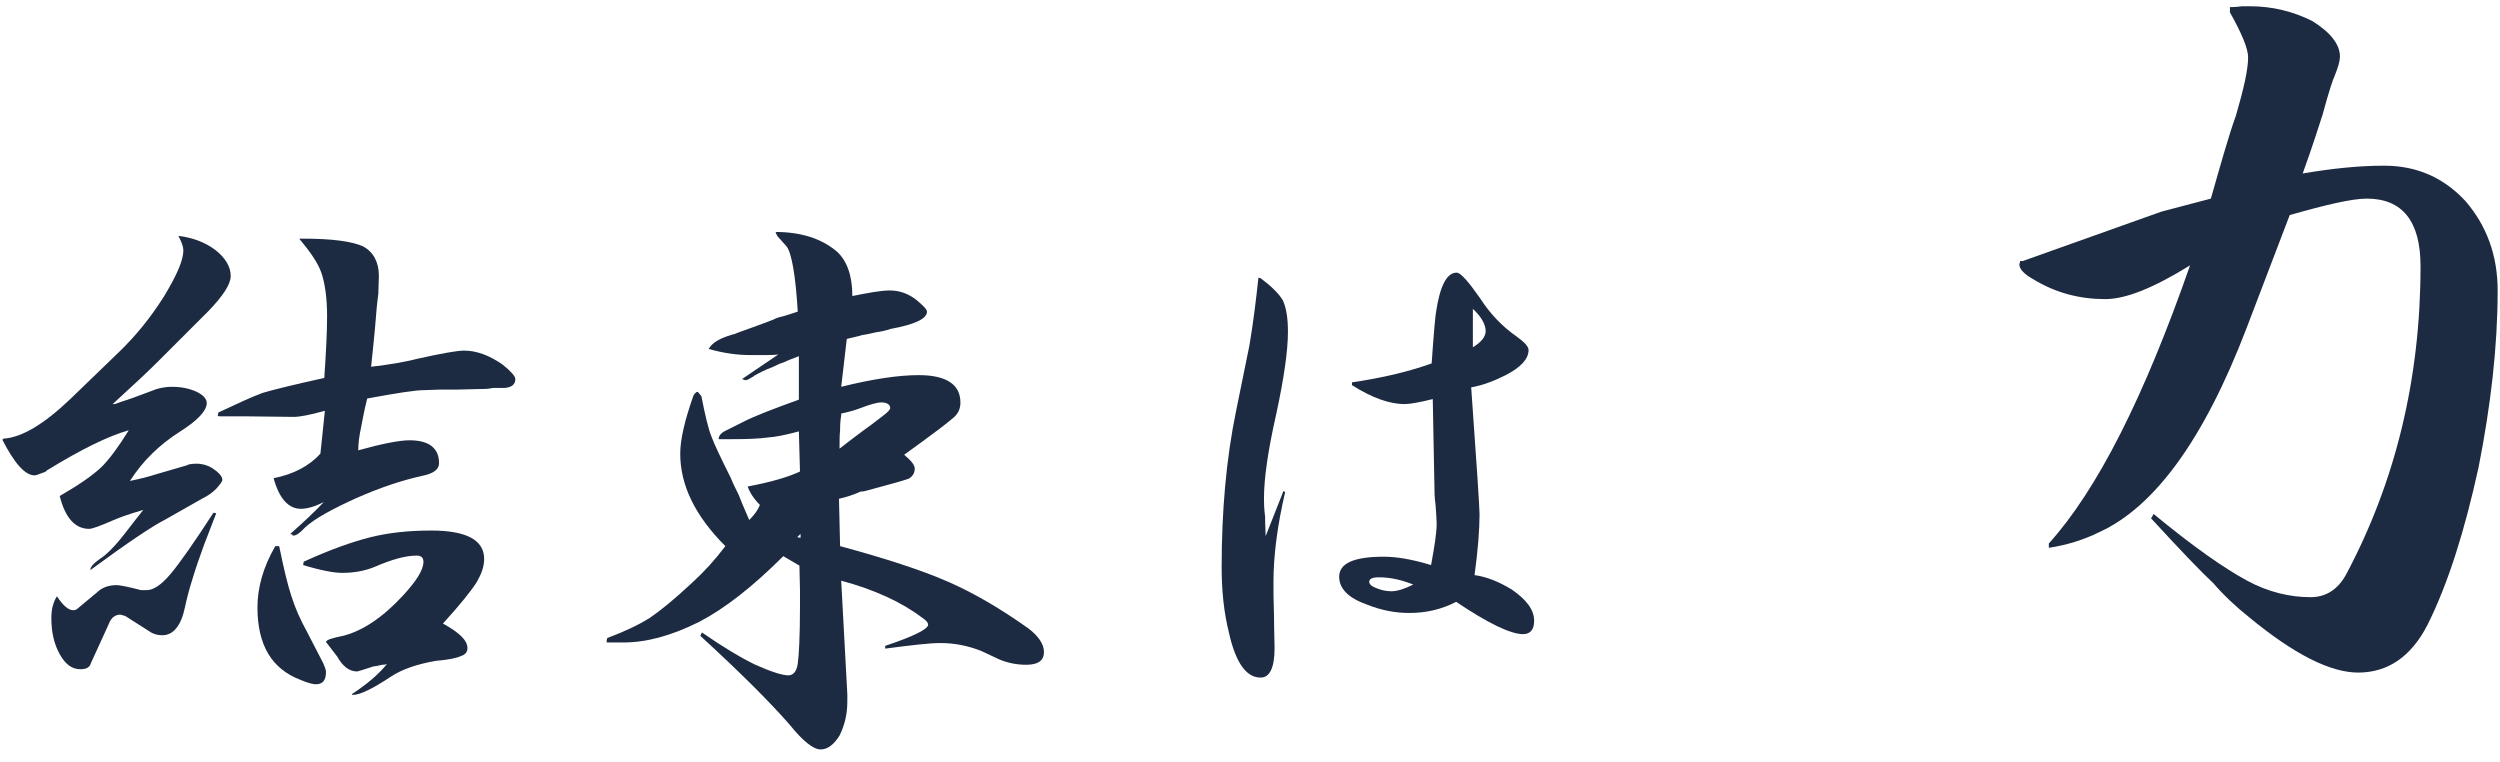
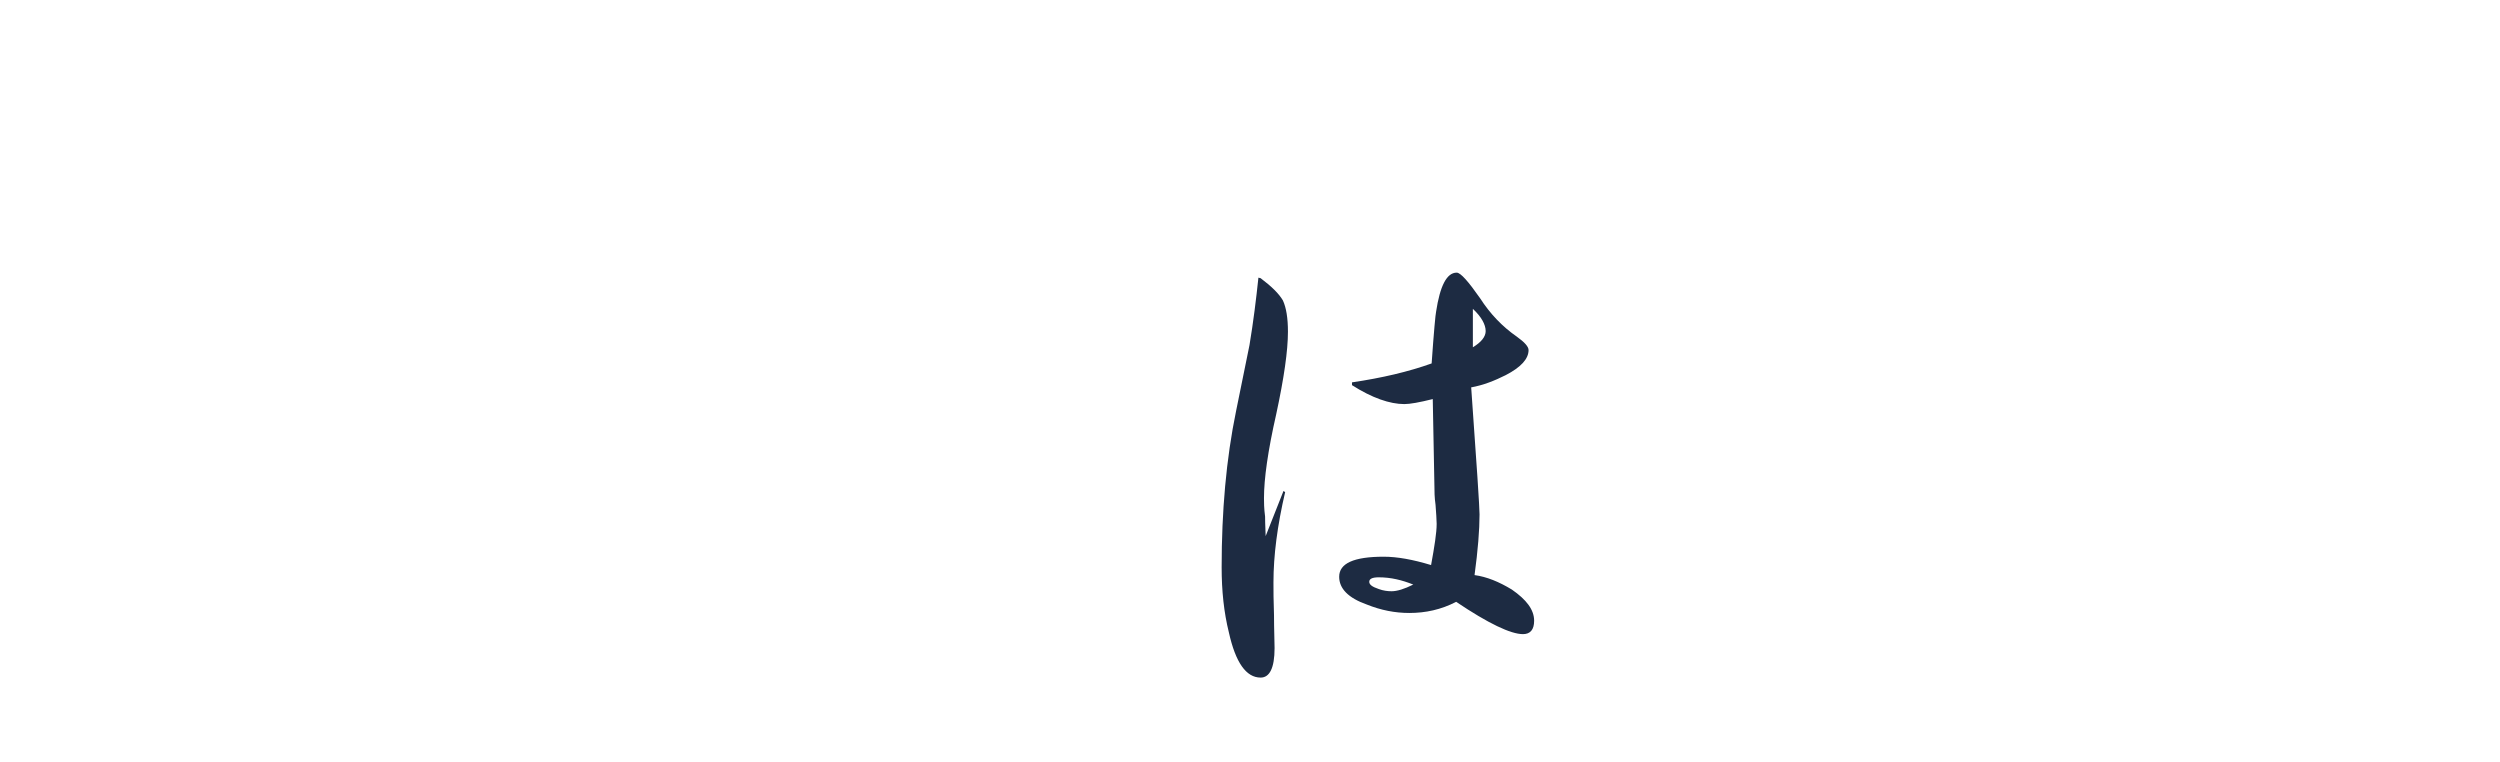
<svg xmlns="http://www.w3.org/2000/svg" width="164" height="50" viewBox="0 0 164 50" fill="none">
-   <path d="M132.527 17.122H132.698L141.792 13.882L145.032 13.029C145.714 10.642 146.226 8.823 146.68 7.572C147.192 5.81 147.476 4.56 147.476 3.764C147.476 3.196 147.078 2.229 146.283 0.808V0.467C146.396 0.467 146.68 0.467 147.078 0.41C147.135 0.41 147.249 0.41 147.363 0.41C147.363 0.41 147.419 0.41 147.476 0.41C147.476 0.41 147.533 0.41 147.59 0.41C149.068 0.41 150.432 0.751 151.682 1.377C152.876 2.116 153.501 2.911 153.501 3.707C153.501 3.991 153.388 4.389 153.16 4.958C153.047 5.185 152.762 6.038 152.364 7.515C152.137 8.198 151.739 9.505 151.057 11.381C153.047 11.04 154.809 10.869 156.4 10.869C158.56 10.869 160.322 11.665 161.743 13.2C163.107 14.791 163.846 16.724 163.846 19.054C163.846 22.749 163.391 26.614 162.596 30.649C161.686 34.799 160.606 38.266 159.242 40.994C158.162 43.097 156.627 44.121 154.695 44.121C152.876 44.121 150.489 42.927 147.533 40.483C146.68 39.801 145.885 39.062 145.203 38.266C144.407 37.527 143.043 36.106 141.11 34.003L141.281 33.719C143.895 35.879 145.941 37.3 147.419 38.096C148.784 38.834 150.205 39.175 151.569 39.175C152.535 39.175 153.331 38.721 153.899 37.698C157.139 31.616 158.787 24.852 158.787 17.462C158.787 14.507 157.594 13.029 155.263 13.029C154.297 13.029 152.592 13.427 150.205 14.109L147.363 21.555C144.577 28.831 141.337 33.264 137.7 34.913C136.677 35.424 135.54 35.765 134.403 35.936V35.651C137.586 32.127 140.655 26.045 143.668 17.406C141.281 18.884 139.462 19.622 138.098 19.622C136.449 19.622 134.858 19.225 133.38 18.315C132.755 17.974 132.47 17.633 132.47 17.349L132.527 17.122Z" fill="#1D2B42" />
  <path d="M100.639 40.722C100.639 41.307 100.384 41.599 99.909 41.599C99.105 41.599 97.643 40.905 95.524 39.48C94.537 39.992 93.514 40.211 92.454 40.211C91.504 40.211 90.591 40.028 89.677 39.663C88.435 39.224 87.85 38.603 87.85 37.836C87.85 36.959 88.8 36.52 90.774 36.52C91.651 36.52 92.674 36.703 93.879 37.068C94.099 35.863 94.245 34.949 94.245 34.364C94.245 34.072 94.208 33.67 94.172 33.122C94.099 32.611 94.099 32.209 94.099 31.953L93.989 26.179C93.112 26.399 92.491 26.508 92.126 26.508C91.175 26.508 90.006 26.106 88.691 25.266V25.083C90.664 24.791 92.381 24.389 93.916 23.841C94.062 21.721 94.172 20.589 94.208 20.443C94.464 18.762 94.903 17.885 95.56 17.885C95.816 17.885 96.328 18.469 97.095 19.566C97.753 20.589 98.557 21.429 99.507 22.087C100.018 22.452 100.274 22.745 100.274 22.964C100.274 23.549 99.763 24.097 98.776 24.608C98.045 24.974 97.314 25.266 96.51 25.412C96.876 30.528 97.058 33.305 97.058 33.743C97.058 34.766 96.949 36.118 96.73 37.726C97.534 37.836 98.337 38.165 99.178 38.676C100.128 39.334 100.639 39.992 100.639 40.722ZM84.489 21.758C84.489 23 84.233 24.791 83.721 27.166C83.173 29.578 82.917 31.405 82.917 32.684C82.917 32.939 82.918 33.341 82.99 33.889C82.99 34.474 83.027 34.876 83.027 35.168L84.196 32.209L84.306 32.282C83.794 34.474 83.539 36.447 83.539 38.201C83.539 38.713 83.539 39.407 83.575 40.357C83.575 41.307 83.612 42.038 83.612 42.513C83.612 43.828 83.283 44.45 82.698 44.45C81.748 44.45 81.054 43.463 80.615 41.49C80.287 40.174 80.14 38.749 80.14 37.215C80.14 33.56 80.433 30.126 81.09 26.947C81.383 25.522 81.675 24.097 81.967 22.635C82.223 21.1 82.406 19.602 82.552 18.214L82.698 18.25C83.429 18.798 83.904 19.273 84.16 19.712C84.379 20.187 84.489 20.881 84.489 21.758ZM97.46 21.721C97.46 21.283 97.168 20.771 96.62 20.26V22.781C97.168 22.452 97.46 22.087 97.46 21.721ZM92.71 38.347C91.979 38.055 91.249 37.872 90.445 37.872C90.006 37.872 89.823 37.982 89.823 38.165C89.823 38.347 90.006 38.493 90.445 38.64C90.737 38.749 91.029 38.786 91.285 38.786C91.651 38.786 92.126 38.64 92.71 38.347Z" fill="#1D2B42" />
-   <path d="M39.8 42.001L39.837 41.855C41.006 41.417 41.919 40.978 42.614 40.54C43.271 40.101 44.221 39.334 45.391 38.238C46.194 37.507 46.925 36.703 47.583 35.826C45.61 33.853 44.623 31.843 44.623 29.76C44.623 28.847 44.916 27.568 45.5 25.924C45.61 25.777 45.683 25.704 45.756 25.704C45.792 25.704 45.866 25.814 46.012 25.997C46.267 27.312 46.487 28.189 46.669 28.628C46.852 29.139 47.291 30.053 47.948 31.368C48.058 31.66 48.241 32.026 48.46 32.464C48.57 32.757 48.789 33.305 49.118 34.035C49.118 34.072 49.154 34.109 49.154 34.109C49.52 33.743 49.739 33.414 49.849 33.122C49.447 32.72 49.191 32.318 49.045 31.916C50.579 31.624 51.712 31.295 52.479 30.93L52.406 28.299C51.602 28.518 50.908 28.664 50.36 28.701C49.812 28.774 49.045 28.81 48.022 28.81C47.729 28.81 47.437 28.81 47.145 28.81C47.145 28.591 47.291 28.408 47.583 28.262L48.752 27.677C49.373 27.349 50.579 26.874 52.406 26.216V23.366C52.041 23.512 51.712 23.622 51.42 23.768C51.164 23.841 50.945 23.95 50.725 24.06C50.141 24.279 49.739 24.498 49.483 24.645C49.447 24.645 49.447 24.681 49.447 24.681C49.154 24.864 49.008 24.937 48.935 24.937C48.898 24.937 48.898 24.937 48.898 24.937C48.862 24.937 48.862 24.937 48.862 24.937C48.825 24.937 48.825 24.937 48.825 24.9C48.789 24.9 48.789 24.9 48.789 24.9C48.752 24.9 48.752 24.9 48.752 24.9C48.716 24.9 48.716 24.864 48.716 24.864C48.679 24.864 48.679 24.864 48.679 24.864L51.054 23.256C50.725 23.293 50.397 23.293 50.068 23.293C49.922 23.293 49.775 23.293 49.629 23.293C49.556 23.293 49.483 23.293 49.41 23.293C49.373 23.293 49.337 23.293 49.3 23.293H49.264C49.227 23.293 49.227 23.293 49.227 23.293C48.423 23.293 47.51 23.183 46.487 22.891C46.706 22.489 47.218 22.197 47.948 21.977C47.948 21.977 47.948 21.977 47.985 21.977L48.022 21.941C48.095 21.941 48.131 21.941 48.204 21.904C48.387 21.831 48.57 21.758 48.789 21.685C49.373 21.466 50.031 21.246 50.762 20.954C50.872 20.881 51.091 20.808 51.42 20.735C51.785 20.625 52.114 20.516 52.333 20.442C52.187 18.031 51.931 16.606 51.602 16.167L50.981 15.473C50.981 15.473 50.981 15.473 50.981 15.437C50.945 15.437 50.945 15.4 50.945 15.4V15.363L50.908 15.327C50.908 15.327 50.908 15.29 50.908 15.254C50.872 15.254 50.872 15.254 50.872 15.217C52.553 15.217 53.904 15.656 54.891 16.496C55.549 17.081 55.914 18.067 55.914 19.419C57.01 19.2 57.814 19.054 58.362 19.054C59.02 19.054 59.605 19.273 60.116 19.675C60.555 20.041 60.81 20.296 60.81 20.442C60.81 20.918 60.007 21.283 58.435 21.575C58.107 21.685 57.778 21.758 57.485 21.794C57.157 21.868 56.864 21.941 56.572 21.977C56.206 22.087 55.841 22.16 55.549 22.233L55.183 25.375C57.23 24.864 58.947 24.608 60.263 24.608C62.09 24.608 63.003 25.229 63.003 26.399V26.435C63.003 26.8 62.857 27.129 62.565 27.385C62.199 27.714 61.139 28.518 59.312 29.833C59.751 30.199 60.007 30.491 60.007 30.747C60.007 31.039 59.861 31.258 59.605 31.405C59.312 31.514 58.399 31.77 56.901 32.172C56.791 32.209 56.645 32.245 56.462 32.245C55.987 32.464 55.512 32.61 55.037 32.72L55.11 35.826C58.07 36.63 60.445 37.397 62.199 38.164C63.953 38.932 65.67 39.955 67.424 41.197C68.119 41.709 68.484 42.257 68.484 42.769C68.484 43.353 68.082 43.609 67.315 43.609C66.73 43.609 66.109 43.499 65.524 43.244L64.355 42.696C63.514 42.367 62.638 42.184 61.688 42.184C60.957 42.184 59.751 42.33 58.07 42.549V42.367C59.934 41.745 60.884 41.27 60.884 40.978C60.884 40.832 60.737 40.686 60.518 40.54C59.13 39.48 57.339 38.676 55.183 38.092L55.585 45.546C55.585 45.692 55.585 45.874 55.585 46.021C55.585 46.861 55.403 47.592 55.074 48.25C54.708 48.834 54.306 49.163 53.831 49.163C53.356 49.163 52.662 48.615 51.785 47.519C50.506 46.057 48.57 44.121 45.939 41.709L46.048 41.49C47.473 42.476 48.643 43.171 49.556 43.609C50.616 44.084 51.347 44.303 51.712 44.303C52.041 44.303 52.26 44.047 52.333 43.536C52.406 43.024 52.479 41.782 52.479 39.809V39.772C52.479 39.736 52.479 39.699 52.479 39.663C52.479 39.626 52.479 39.59 52.479 39.553C52.479 39.48 52.479 39.407 52.479 39.297C52.479 39.115 52.479 38.932 52.479 38.713C52.479 38.201 52.443 37.653 52.443 37.105L51.383 36.484C49.373 38.493 47.547 39.919 45.866 40.795C44.039 41.709 42.394 42.147 40.896 42.147C40.86 42.147 40.823 42.147 40.823 42.147C40.786 42.147 40.75 42.147 40.713 42.147C40.64 42.147 40.567 42.147 40.531 42.147C40.202 42.147 39.946 42.147 39.8 42.147V42.001ZM55.074 29.431C55.549 29.066 56.06 28.664 56.608 28.262C56.974 28.006 57.412 27.677 57.924 27.276C58.216 27.056 58.399 26.874 58.399 26.764C58.399 26.545 58.18 26.399 57.814 26.399C57.522 26.399 57.047 26.545 56.462 26.764C56.097 26.91 55.695 27.02 55.183 27.129C55.183 27.203 55.183 27.239 55.183 27.239C55.11 27.677 55.11 28.006 55.11 28.226C55.074 28.555 55.074 28.956 55.074 29.431ZM52.516 35.022L52.297 35.241L52.516 35.278V35.022Z" fill="#1D2B42" />
-   <path d="M0.154 28.847L0.227 28.774C1.433 28.701 2.894 27.824 4.648 26.143L7.827 23.073C8.887 22.05 9.874 20.845 10.751 19.456C11.591 18.067 12.029 17.081 12.029 16.423C12.029 16.204 11.92 15.875 11.7 15.473C12.614 15.583 13.418 15.875 14.112 16.387C14.77 16.898 15.135 17.483 15.135 18.104C15.135 18.652 14.624 19.419 13.674 20.406L10.385 23.695C9.654 24.425 8.631 25.375 7.389 26.508C7.425 26.508 7.462 26.508 7.535 26.508C8.12 26.289 8.522 26.179 8.704 26.106L9.983 25.631C10.312 25.485 10.751 25.375 11.299 25.375C11.883 25.375 12.431 25.485 12.906 25.704C13.345 25.924 13.564 26.179 13.564 26.435C13.564 26.947 12.943 27.605 11.774 28.335C10.458 29.176 9.362 30.235 8.522 31.551C9.216 31.405 9.8 31.259 10.239 31.112L12.249 30.528C12.358 30.455 12.578 30.418 12.906 30.418C13.272 30.418 13.637 30.528 13.93 30.71C14.368 31.003 14.587 31.259 14.587 31.478C14.587 31.587 14.441 31.77 14.185 32.062C13.893 32.355 13.601 32.537 13.308 32.684L10.86 34.072C10.056 34.474 8.412 35.57 5.927 37.397C5.927 37.178 6.146 36.959 6.548 36.666C6.914 36.447 7.498 35.899 8.229 34.949C8.302 34.84 8.522 34.584 8.85 34.145C9.033 33.926 9.216 33.67 9.399 33.451C8.375 33.743 7.718 33.999 7.389 34.145C6.548 34.511 6.037 34.693 5.854 34.693C4.941 34.693 4.283 33.999 3.917 32.537C5.123 31.843 6.037 31.222 6.658 30.637C7.206 30.089 7.791 29.285 8.448 28.226C7.133 28.591 5.343 29.468 3.077 30.857C3.004 30.93 2.967 30.966 2.931 30.966C2.565 31.112 2.346 31.185 2.273 31.185C1.652 31.185 0.958 30.418 0.154 28.847ZM3.735 39.115C4.137 39.736 4.502 40.028 4.794 40.028C4.868 40.028 4.941 40.028 5.05 39.955L6.366 38.859C6.658 38.567 7.096 38.384 7.645 38.384C7.864 38.384 8.412 38.493 9.252 38.713C9.325 38.713 9.472 38.713 9.618 38.713C10.056 38.713 10.568 38.384 11.189 37.653C11.774 36.959 12.724 35.607 14.003 33.634L14.185 33.67L13.381 35.753C13.089 36.557 12.833 37.288 12.614 38.019C12.395 38.713 12.249 39.297 12.139 39.809C11.883 41.051 11.372 41.672 10.641 41.672C10.348 41.672 10.056 41.599 9.8 41.417L8.193 40.394C8.156 40.394 8.156 40.394 8.156 40.394C8.01 40.357 7.937 40.321 7.9 40.321C7.535 40.321 7.279 40.54 7.133 40.942L5.964 43.499C5.891 43.792 5.635 43.901 5.269 43.901C4.721 43.901 4.283 43.573 3.917 42.915C3.552 42.257 3.369 41.49 3.369 40.54C3.369 39.992 3.479 39.517 3.735 39.115ZM14.331 27.056C15.574 26.472 16.524 26.033 17.218 25.777C17.949 25.558 19.301 25.229 21.274 24.791C21.384 23.147 21.457 21.795 21.457 20.735C21.457 19.529 21.311 18.579 21.091 17.921C20.872 17.264 20.361 16.533 19.63 15.656H19.922C21.822 15.656 23.101 15.838 23.832 16.167C24.49 16.533 24.855 17.191 24.855 18.104C24.855 18.469 24.819 18.835 24.819 19.273C24.745 19.785 24.672 20.552 24.599 21.539C24.526 22.27 24.453 23.11 24.343 24.06C25.586 23.914 26.645 23.731 27.486 23.512C28.984 23.183 29.971 23 30.446 23C31.286 23 32.127 23.329 32.967 23.914C33.515 24.352 33.807 24.681 33.807 24.864C33.807 25.229 33.552 25.412 33.113 25.449C33.077 25.449 33.077 25.449 33.077 25.449C33.004 25.449 32.967 25.449 32.93 25.449C32.711 25.449 32.529 25.449 32.346 25.449C32.017 25.522 31.688 25.522 31.396 25.522C30.921 25.522 30.446 25.558 29.934 25.558H28.838L27.778 25.595C27.267 25.595 26.061 25.777 24.088 26.143C23.868 27.02 23.759 27.678 23.686 28.043C23.576 28.555 23.503 29.03 23.503 29.541C25.074 29.103 26.207 28.883 26.865 28.883C28.144 28.883 28.801 29.395 28.801 30.382C28.801 30.82 28.399 31.076 27.669 31.222C26.353 31.514 24.928 31.989 23.357 32.684C21.749 33.414 20.616 34.036 19.995 34.62C19.666 34.986 19.41 35.132 19.264 35.132H19.228H19.191C19.191 35.132 19.191 35.132 19.191 35.059C19.155 35.059 19.155 35.059 19.155 35.059C19.118 35.059 19.118 35.059 19.118 35.059C19.082 35.059 19.082 35.022 19.082 35.022C19.045 35.022 19.045 35.022 19.045 35.022C19.959 34.218 20.689 33.524 21.238 32.939C20.653 33.232 20.141 33.378 19.739 33.378C18.936 33.378 18.314 32.72 17.949 31.368C19.264 31.112 20.288 30.564 21.018 29.76C21.091 29.03 21.201 28.079 21.311 26.947C20.288 27.239 19.593 27.349 19.301 27.349L16.195 27.312H14.441C14.295 27.312 14.258 27.276 14.295 27.203L14.331 27.056ZM18.058 35.826H18.314C18.607 37.251 18.862 38.347 19.118 39.115C19.374 39.919 19.703 40.649 20.105 41.38C20.689 42.513 21.055 43.207 21.201 43.499C21.311 43.755 21.384 43.938 21.384 44.084C21.384 44.632 21.164 44.888 20.726 44.888C20.543 44.888 20.214 44.815 19.703 44.596C17.803 43.865 16.889 42.294 16.889 39.846C16.889 38.567 17.255 37.215 18.058 35.826ZM19.886 37.068L19.922 36.849C21.676 36.045 23.138 35.534 24.307 35.241C25.476 34.949 26.792 34.803 28.29 34.803C30.592 34.803 31.761 35.424 31.761 36.666C31.761 37.178 31.578 37.653 31.286 38.165C30.921 38.749 30.19 39.663 29.057 40.905C30.117 41.49 30.665 42.001 30.665 42.513C30.665 42.769 30.519 42.951 30.263 43.025C29.971 43.171 29.422 43.28 28.582 43.353C27.34 43.573 26.39 43.901 25.659 44.377C24.453 45.18 23.613 45.582 23.174 45.582C23.138 45.582 23.138 45.582 23.138 45.582C23.101 45.582 23.101 45.582 23.101 45.582C23.101 45.582 23.101 45.582 23.101 45.546H23.064C24.015 44.925 24.819 44.267 25.403 43.536C25.294 43.609 25.184 43.609 25.074 43.609C24.782 43.682 24.563 43.719 24.49 43.719C23.832 43.938 23.466 44.048 23.43 44.048C22.918 44.048 22.48 43.719 22.114 43.061L21.384 42.111C21.42 41.965 21.786 41.855 22.516 41.709C23.795 41.38 25.111 40.503 26.426 39.078C27.303 38.128 27.778 37.397 27.778 36.849C27.778 36.593 27.632 36.447 27.34 36.447C26.609 36.447 25.695 36.703 24.599 37.178C23.905 37.47 23.174 37.58 22.443 37.58C21.932 37.58 21.091 37.434 19.886 37.068Z" fill="#1D2B42" />
</svg>